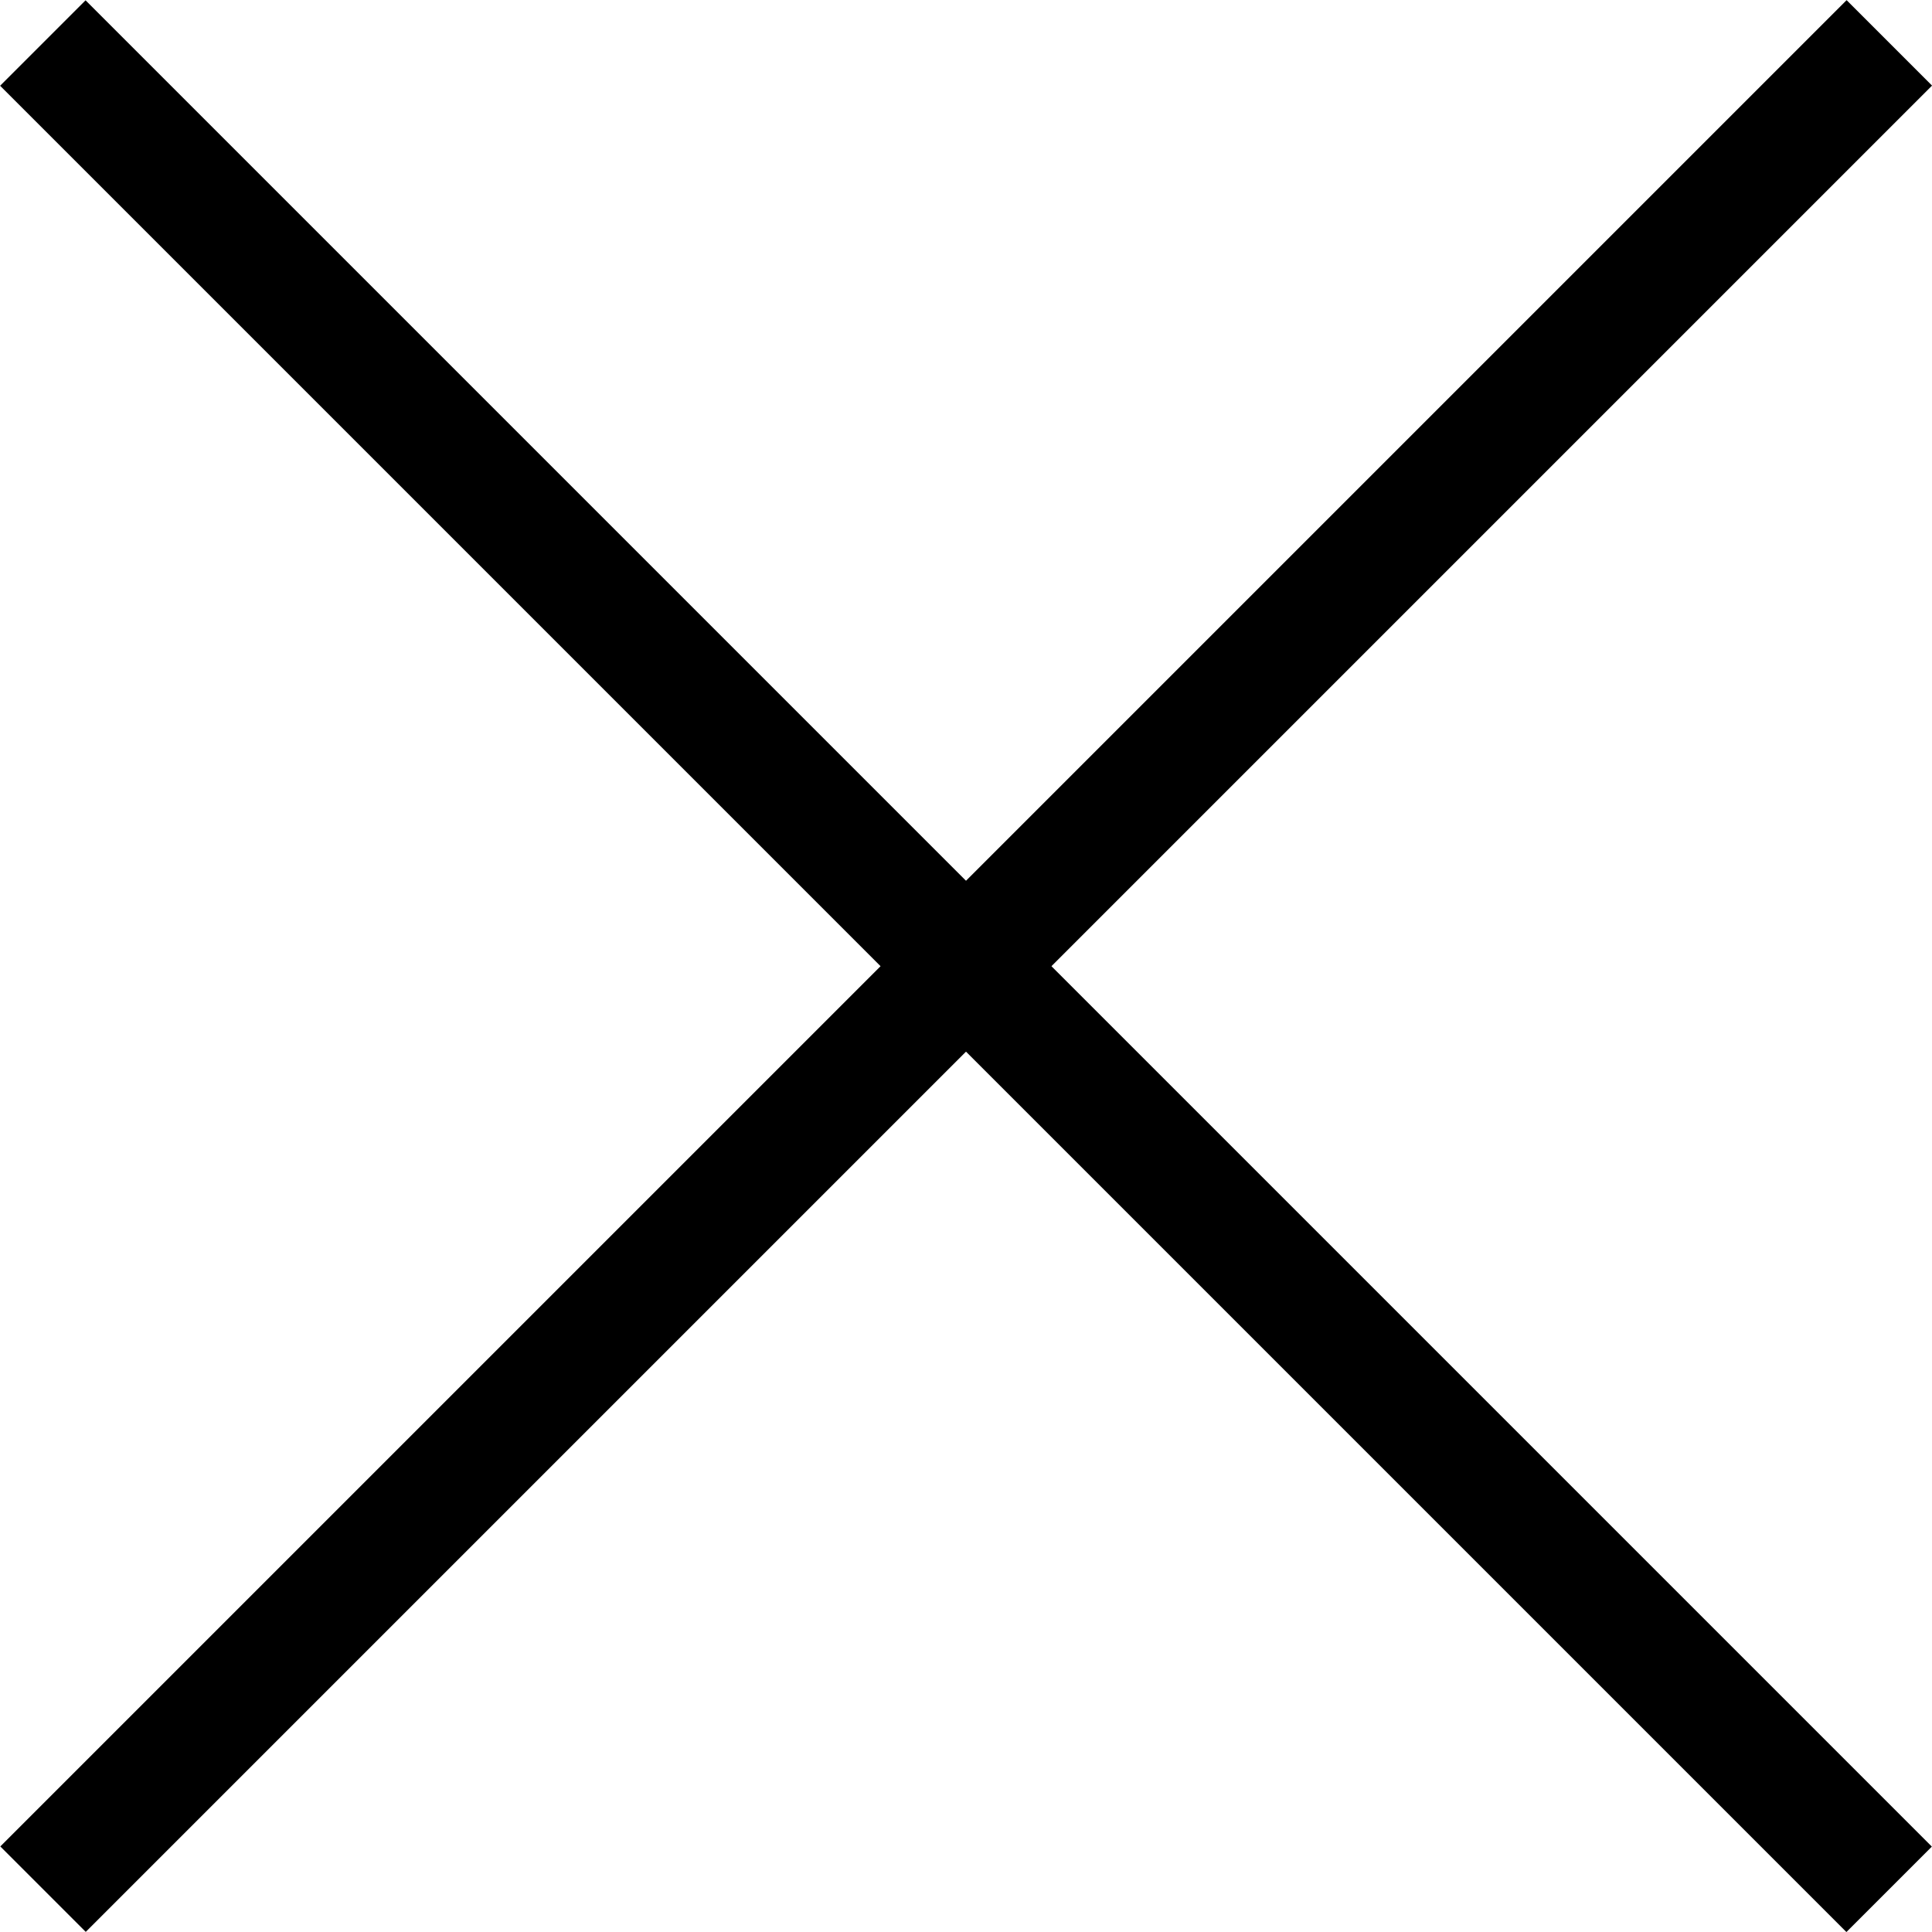
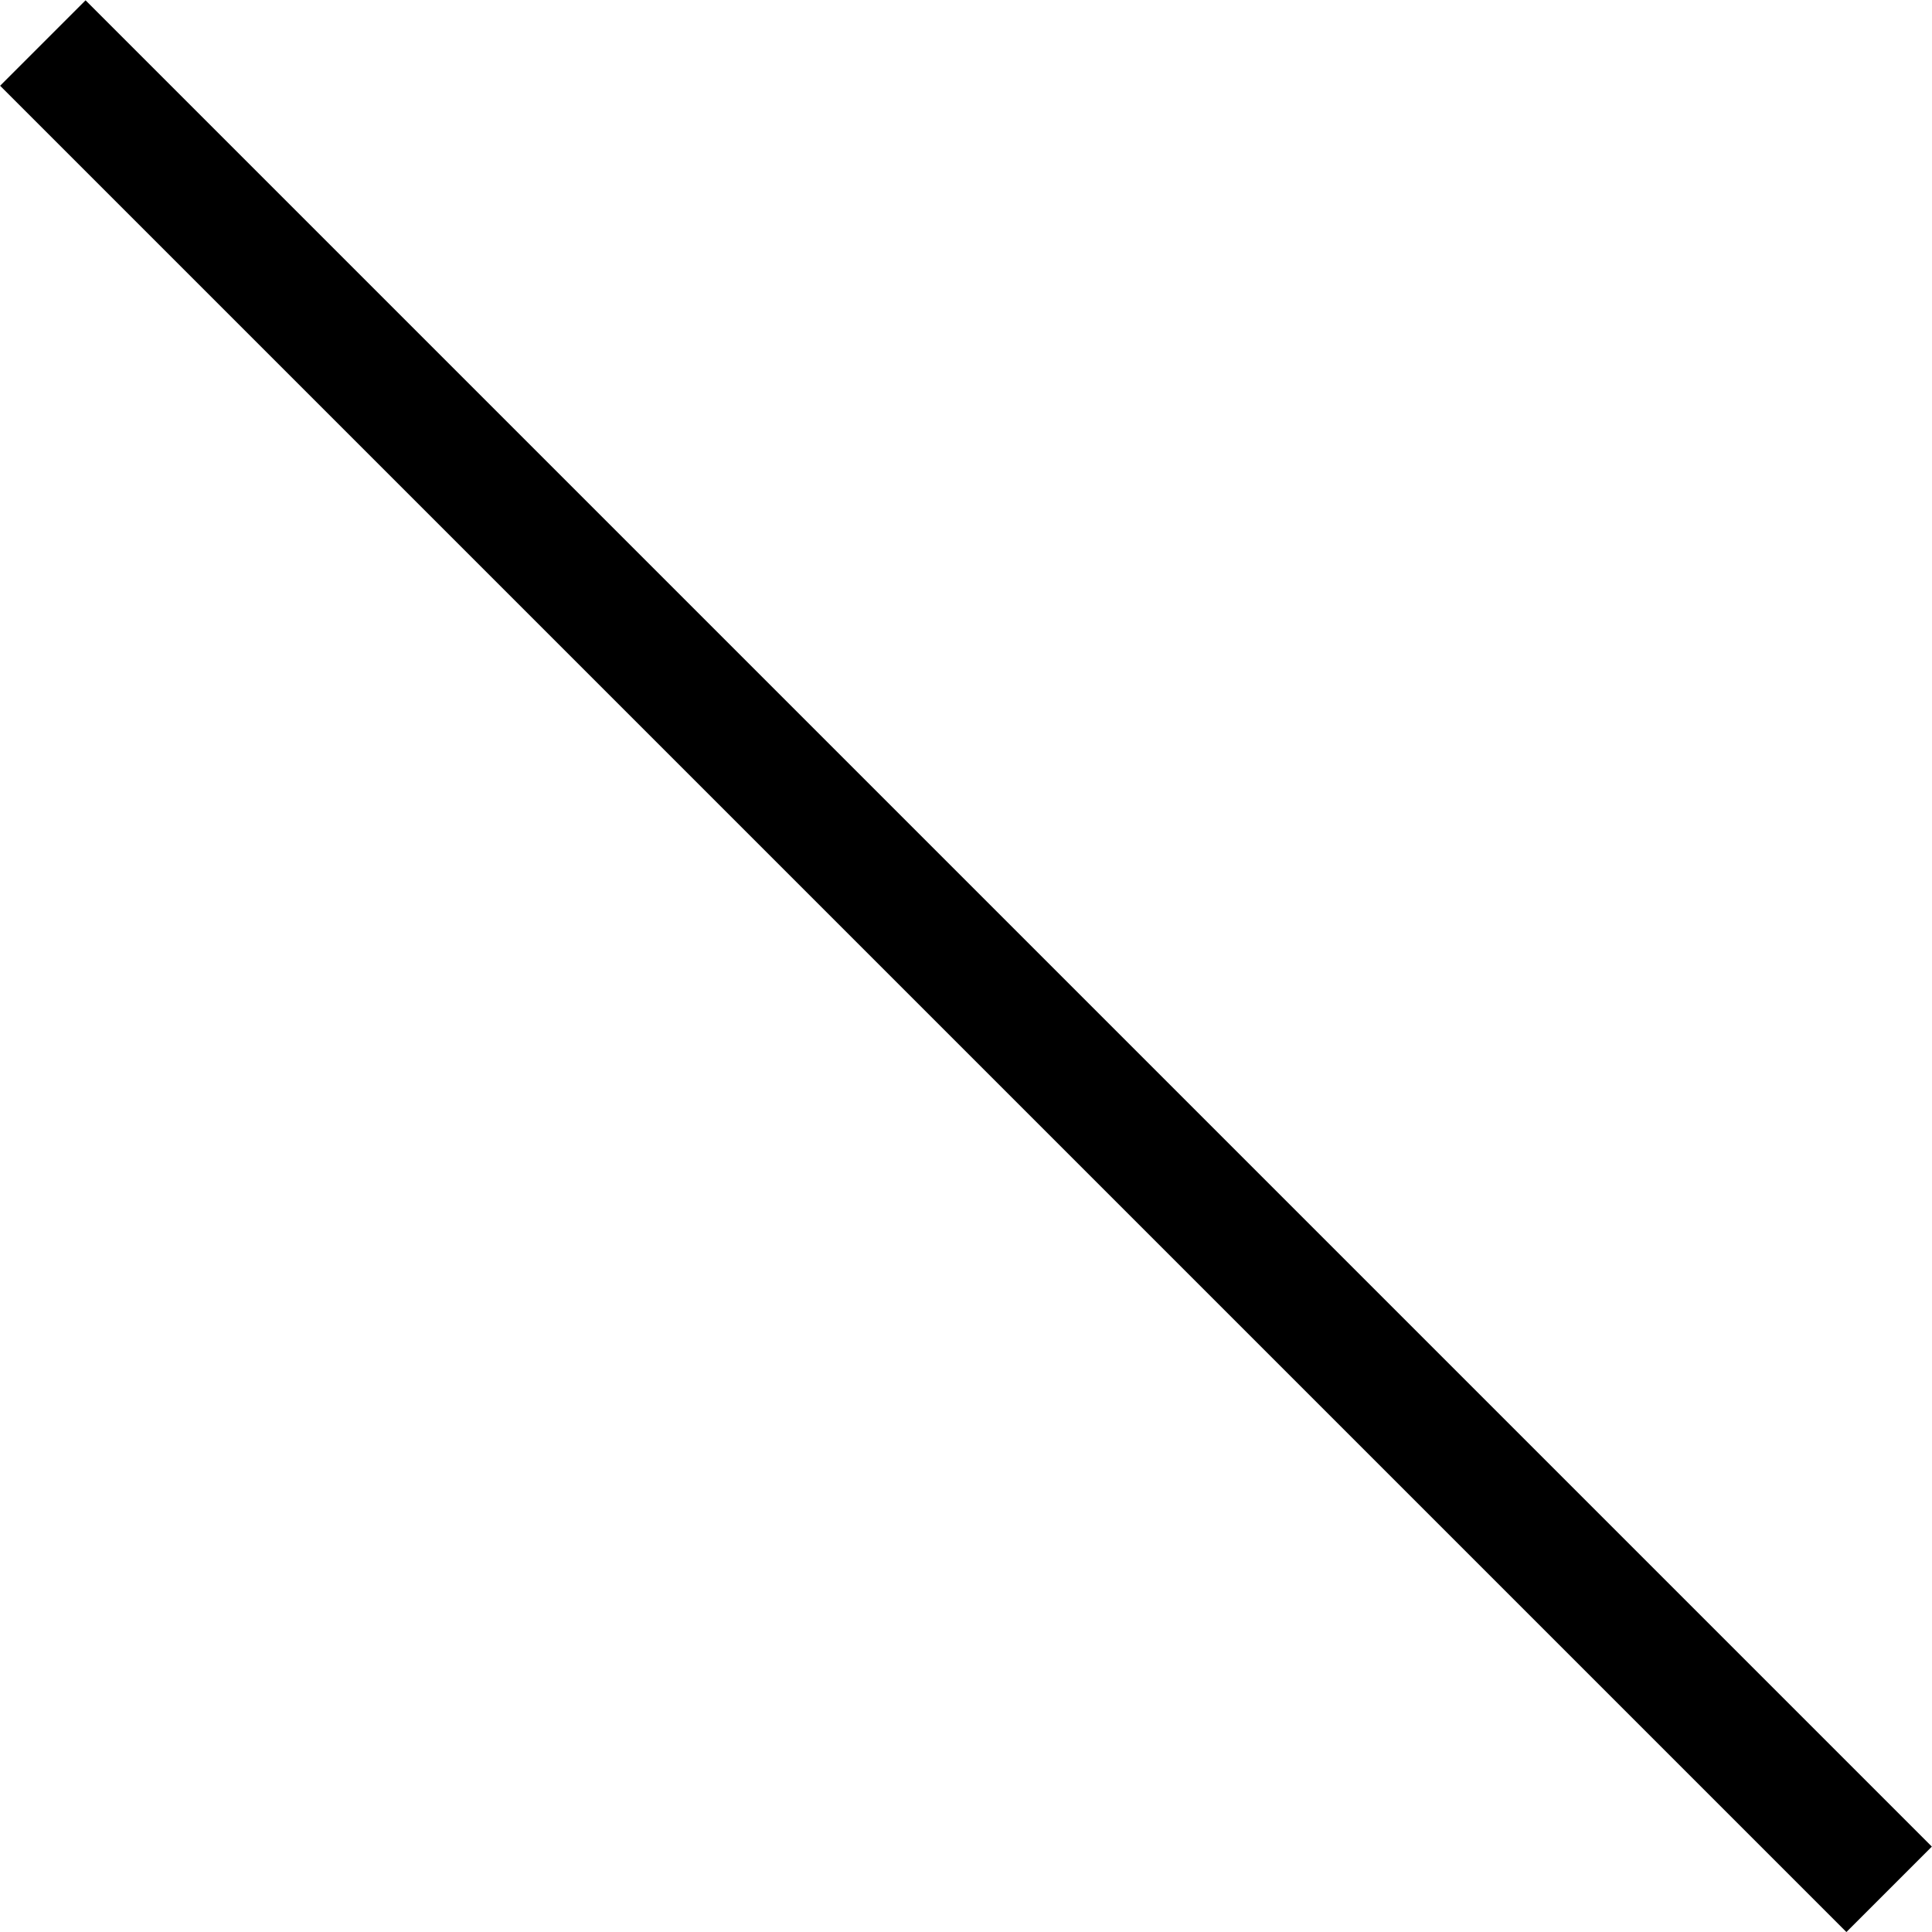
<svg xmlns="http://www.w3.org/2000/svg" version="1.1" id="レイヤー_1" x="0px" y="0px" width="40px" height="40px" viewBox="0 0 40 40" enable-background="new 0 0 40 40" xml:space="preserve">
  <rect x="-7.033" y="18.749" transform="matrix(-0.707 -0.707 0.707 -0.707 20 48.284)" width="54.067" height="2.502" />
-   <rect x="-7.033" y="18.749" transform="matrix(-0.707 0.707 -0.707 -0.707 48.284 20)" width="54.067" height="2.502" />
</svg>